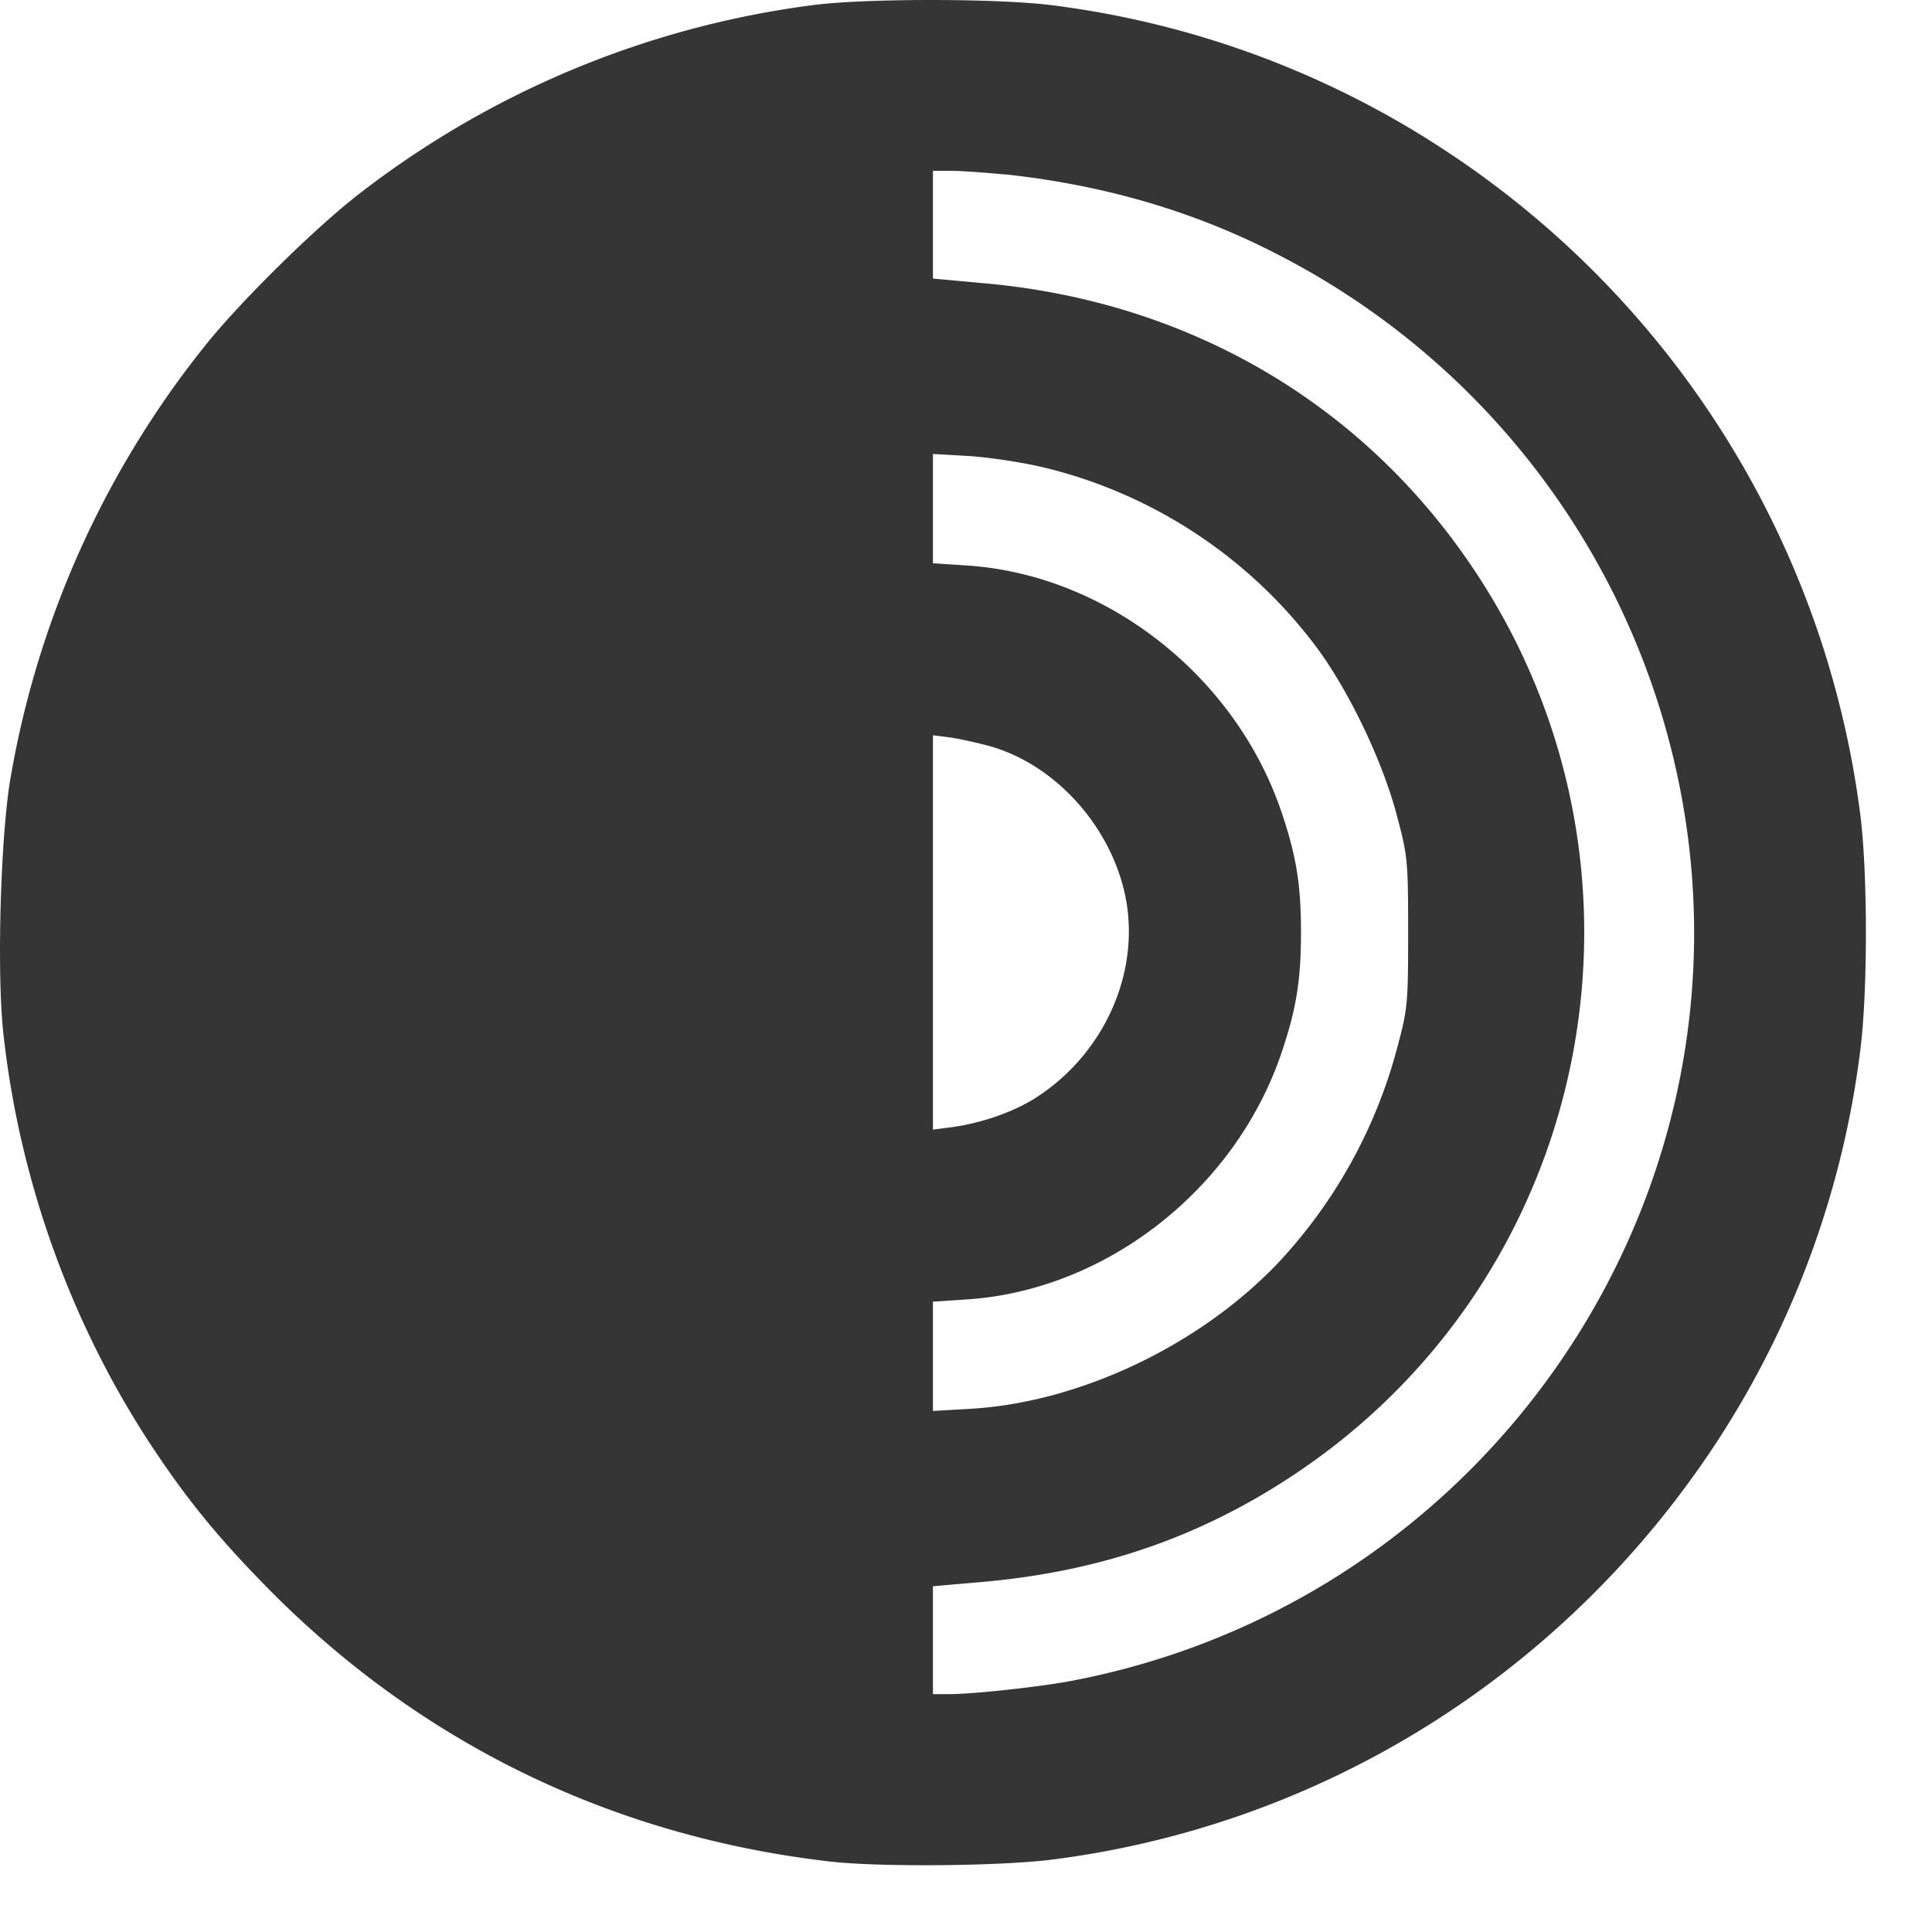
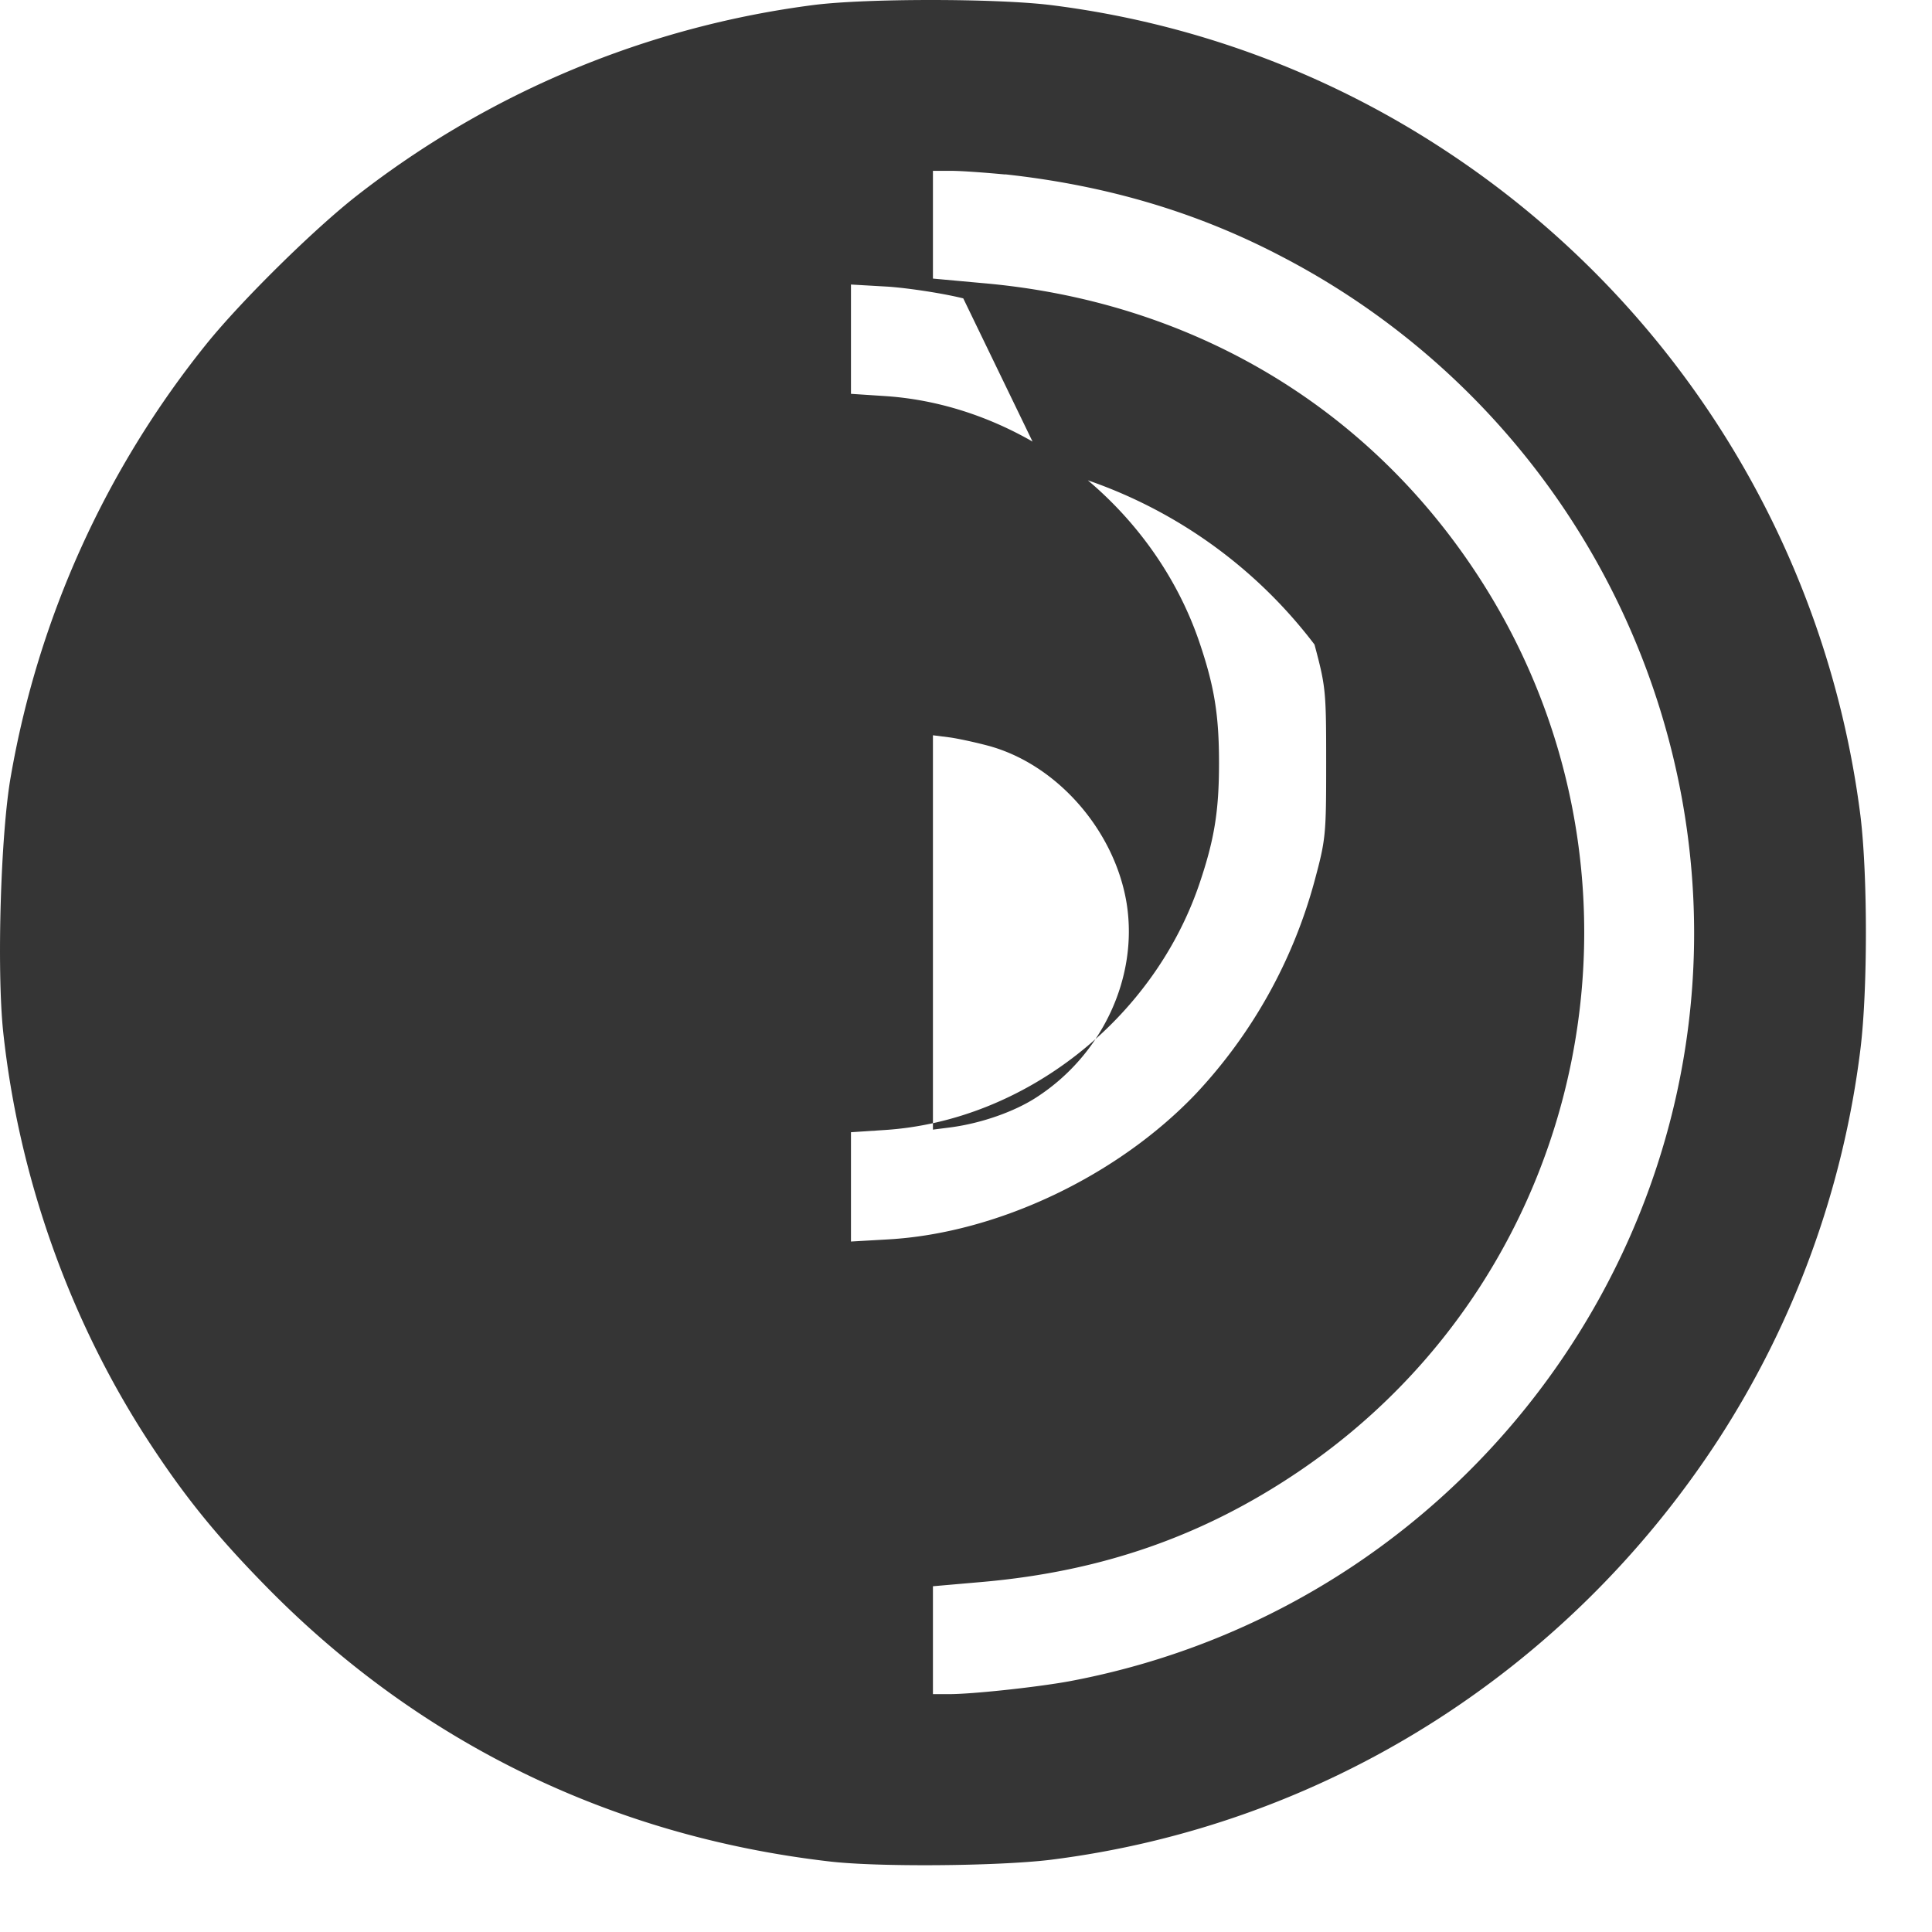
<svg xmlns="http://www.w3.org/2000/svg" width="26" height="26" fill="none">
  <g>
    <title>Layer 1</title>
-     <path id="svg_1" fill="#353535" d="m10.96,0.066a12.61,12.61 0 0 0 -6.155,2.565c-0.573,0.447 -1.55,1.408 -2.025,1.996a12.753,12.753 0 0 0 -2.634,5.817c-0.137,0.765 -0.191,2.605 -0.103,3.443c0.21,1.957 0.893,3.875 1.952,5.503c0.48,0.736 0.902,1.26 1.56,1.933c2.055,2.108 4.65,3.384 7.602,3.727c0.657,0.078 2.256,0.064 2.967,-0.02c3.669,-0.456 6.945,-2.51 8.99,-5.64a12.453,12.453 0 0 0 1.923,-5.272c0.098,-0.795 0.098,-2.34 0,-3.14a12.603,12.603 0 0 0 -5.591,-8.955a12.452,12.452 0 0 0 -5.323,-1.957c-0.745,-0.088 -2.457,-0.088 -3.163,0zm2.566,2.28c1.363,0.148 2.59,0.51 3.737,1.114a10.306,10.306 0 0 1 5.365,7.25c1.026,5.526 -2.677,10.877 -8.244,11.917c-0.437,0.079 -1.295,0.172 -1.614,0.172l-0.215,0l0,-1.452l0.676,-0.059c1.594,-0.142 2.953,-0.613 4.233,-1.476c4.007,-2.698 5.062,-8.151 2.354,-12.173c-1.5,-2.232 -3.855,-3.595 -6.606,-3.83l-0.657,-0.06l0,-1.45l0.245,0c0.137,0 0.46,0.024 0.726,0.049l0,-0.002zm0.54,3.949a6.487,6.487 0 0 1 3.624,2.379c0.446,0.588 0.907,1.545 1.103,2.28c0.152,0.57 0.157,0.623 0.157,1.594c0,0.971 -0.005,1.025 -0.157,1.59a6.766,6.766 0 0 1 -1.594,2.859c-1.054,1.108 -2.673,1.878 -4.14,1.962l-0.504,0.029l0,-1.471l0.456,-0.03c1.873,-0.122 3.61,-1.481 4.232,-3.31c0.201,-0.594 0.265,-0.976 0.265,-1.629c0,-0.652 -0.064,-1.035 -0.265,-1.628c-0.623,-1.83 -2.359,-3.188 -4.232,-3.31l-0.456,-0.03l0,-1.471l0.505,0.029c0.274,0.02 0.726,0.088 1.005,0.157l0.001,0zm-0.727,3.752c0.912,0.265 1.673,1.152 1.825,2.124c0.152,0.99 -0.334,2.025 -1.212,2.594c-0.299,0.196 -0.75,0.353 -1.162,0.407l-0.235,0.03l0,-5.307l0.235,0.03c0.128,0.019 0.373,0.073 0.55,0.122l-0.001,0z" />
+     <path id="svg_1" fill="#353535" d="m10.96,0.066a12.61,12.61 0 0 0 -6.155,2.565c-0.573,0.447 -1.55,1.408 -2.025,1.996a12.753,12.753 0 0 0 -2.634,5.817c-0.137,0.765 -0.191,2.605 -0.103,3.443c0.21,1.957 0.893,3.875 1.952,5.503c0.48,0.736 0.902,1.26 1.56,1.933c2.055,2.108 4.65,3.384 7.602,3.727c0.657,0.078 2.256,0.064 2.967,-0.02c3.669,-0.456 6.945,-2.51 8.99,-5.64a12.453,12.453 0 0 0 1.923,-5.272c0.098,-0.795 0.098,-2.34 0,-3.14a12.603,12.603 0 0 0 -5.591,-8.955a12.452,12.452 0 0 0 -5.323,-1.957c-0.745,-0.088 -2.457,-0.088 -3.163,0zm2.566,2.28c1.363,0.148 2.59,0.51 3.737,1.114a10.306,10.306 0 0 1 5.365,7.25c1.026,5.526 -2.677,10.877 -8.244,11.917c-0.437,0.079 -1.295,0.172 -1.614,0.172l-0.215,0l0,-1.452l0.676,-0.059c1.594,-0.142 2.953,-0.613 4.233,-1.476c4.007,-2.698 5.062,-8.151 2.354,-12.173c-1.5,-2.232 -3.855,-3.595 -6.606,-3.83l-0.657,-0.06l0,-1.45l0.245,0c0.137,0 0.46,0.024 0.726,0.049l0,-0.002zm0.54,3.949a6.487,6.487 0 0 1 3.624,2.379c0.152,0.57 0.157,0.623 0.157,1.594c0,0.971 -0.005,1.025 -0.157,1.59a6.766,6.766 0 0 1 -1.594,2.859c-1.054,1.108 -2.673,1.878 -4.14,1.962l-0.504,0.029l0,-1.471l0.456,-0.03c1.873,-0.122 3.61,-1.481 4.232,-3.31c0.201,-0.594 0.265,-0.976 0.265,-1.629c0,-0.652 -0.064,-1.035 -0.265,-1.628c-0.623,-1.83 -2.359,-3.188 -4.232,-3.31l-0.456,-0.03l0,-1.471l0.505,0.029c0.274,0.02 0.726,0.088 1.005,0.157l0.001,0zm-0.727,3.752c0.912,0.265 1.673,1.152 1.825,2.124c0.152,0.99 -0.334,2.025 -1.212,2.594c-0.299,0.196 -0.75,0.353 -1.162,0.407l-0.235,0.03l0,-5.307l0.235,0.03c0.128,0.019 0.373,0.073 0.55,0.122l-0.001,0z" />
  </g>
</svg>